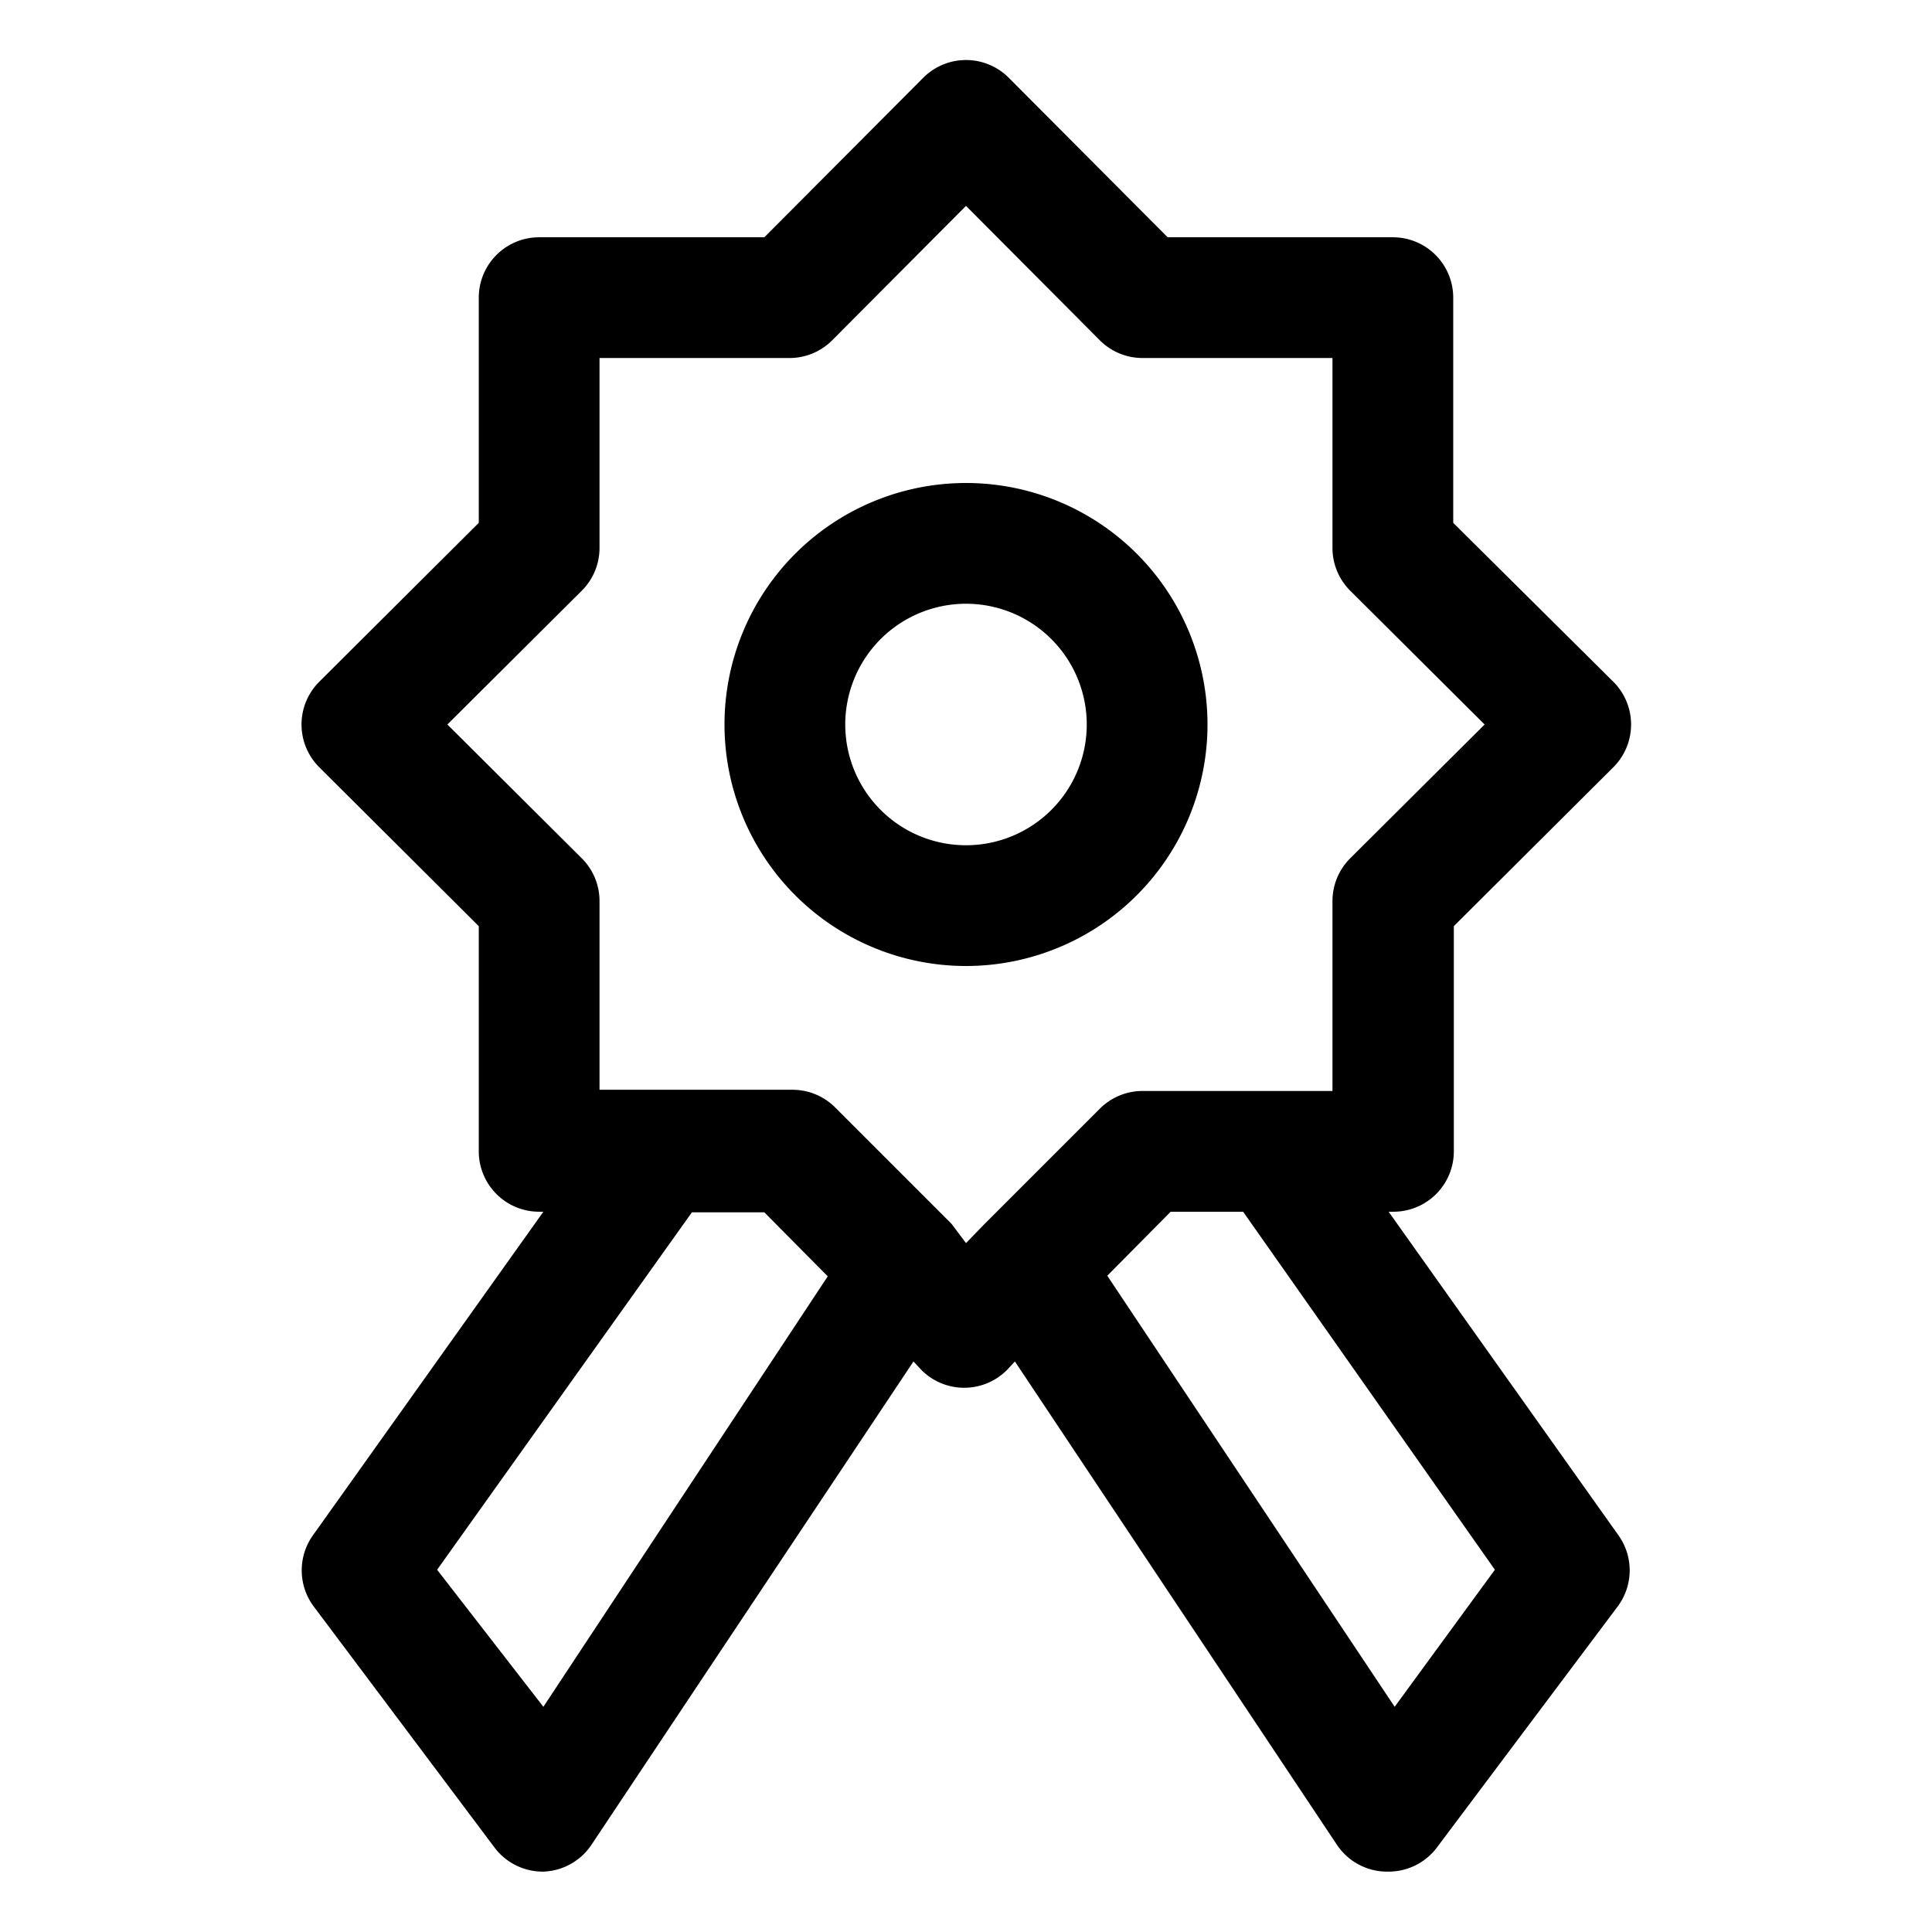
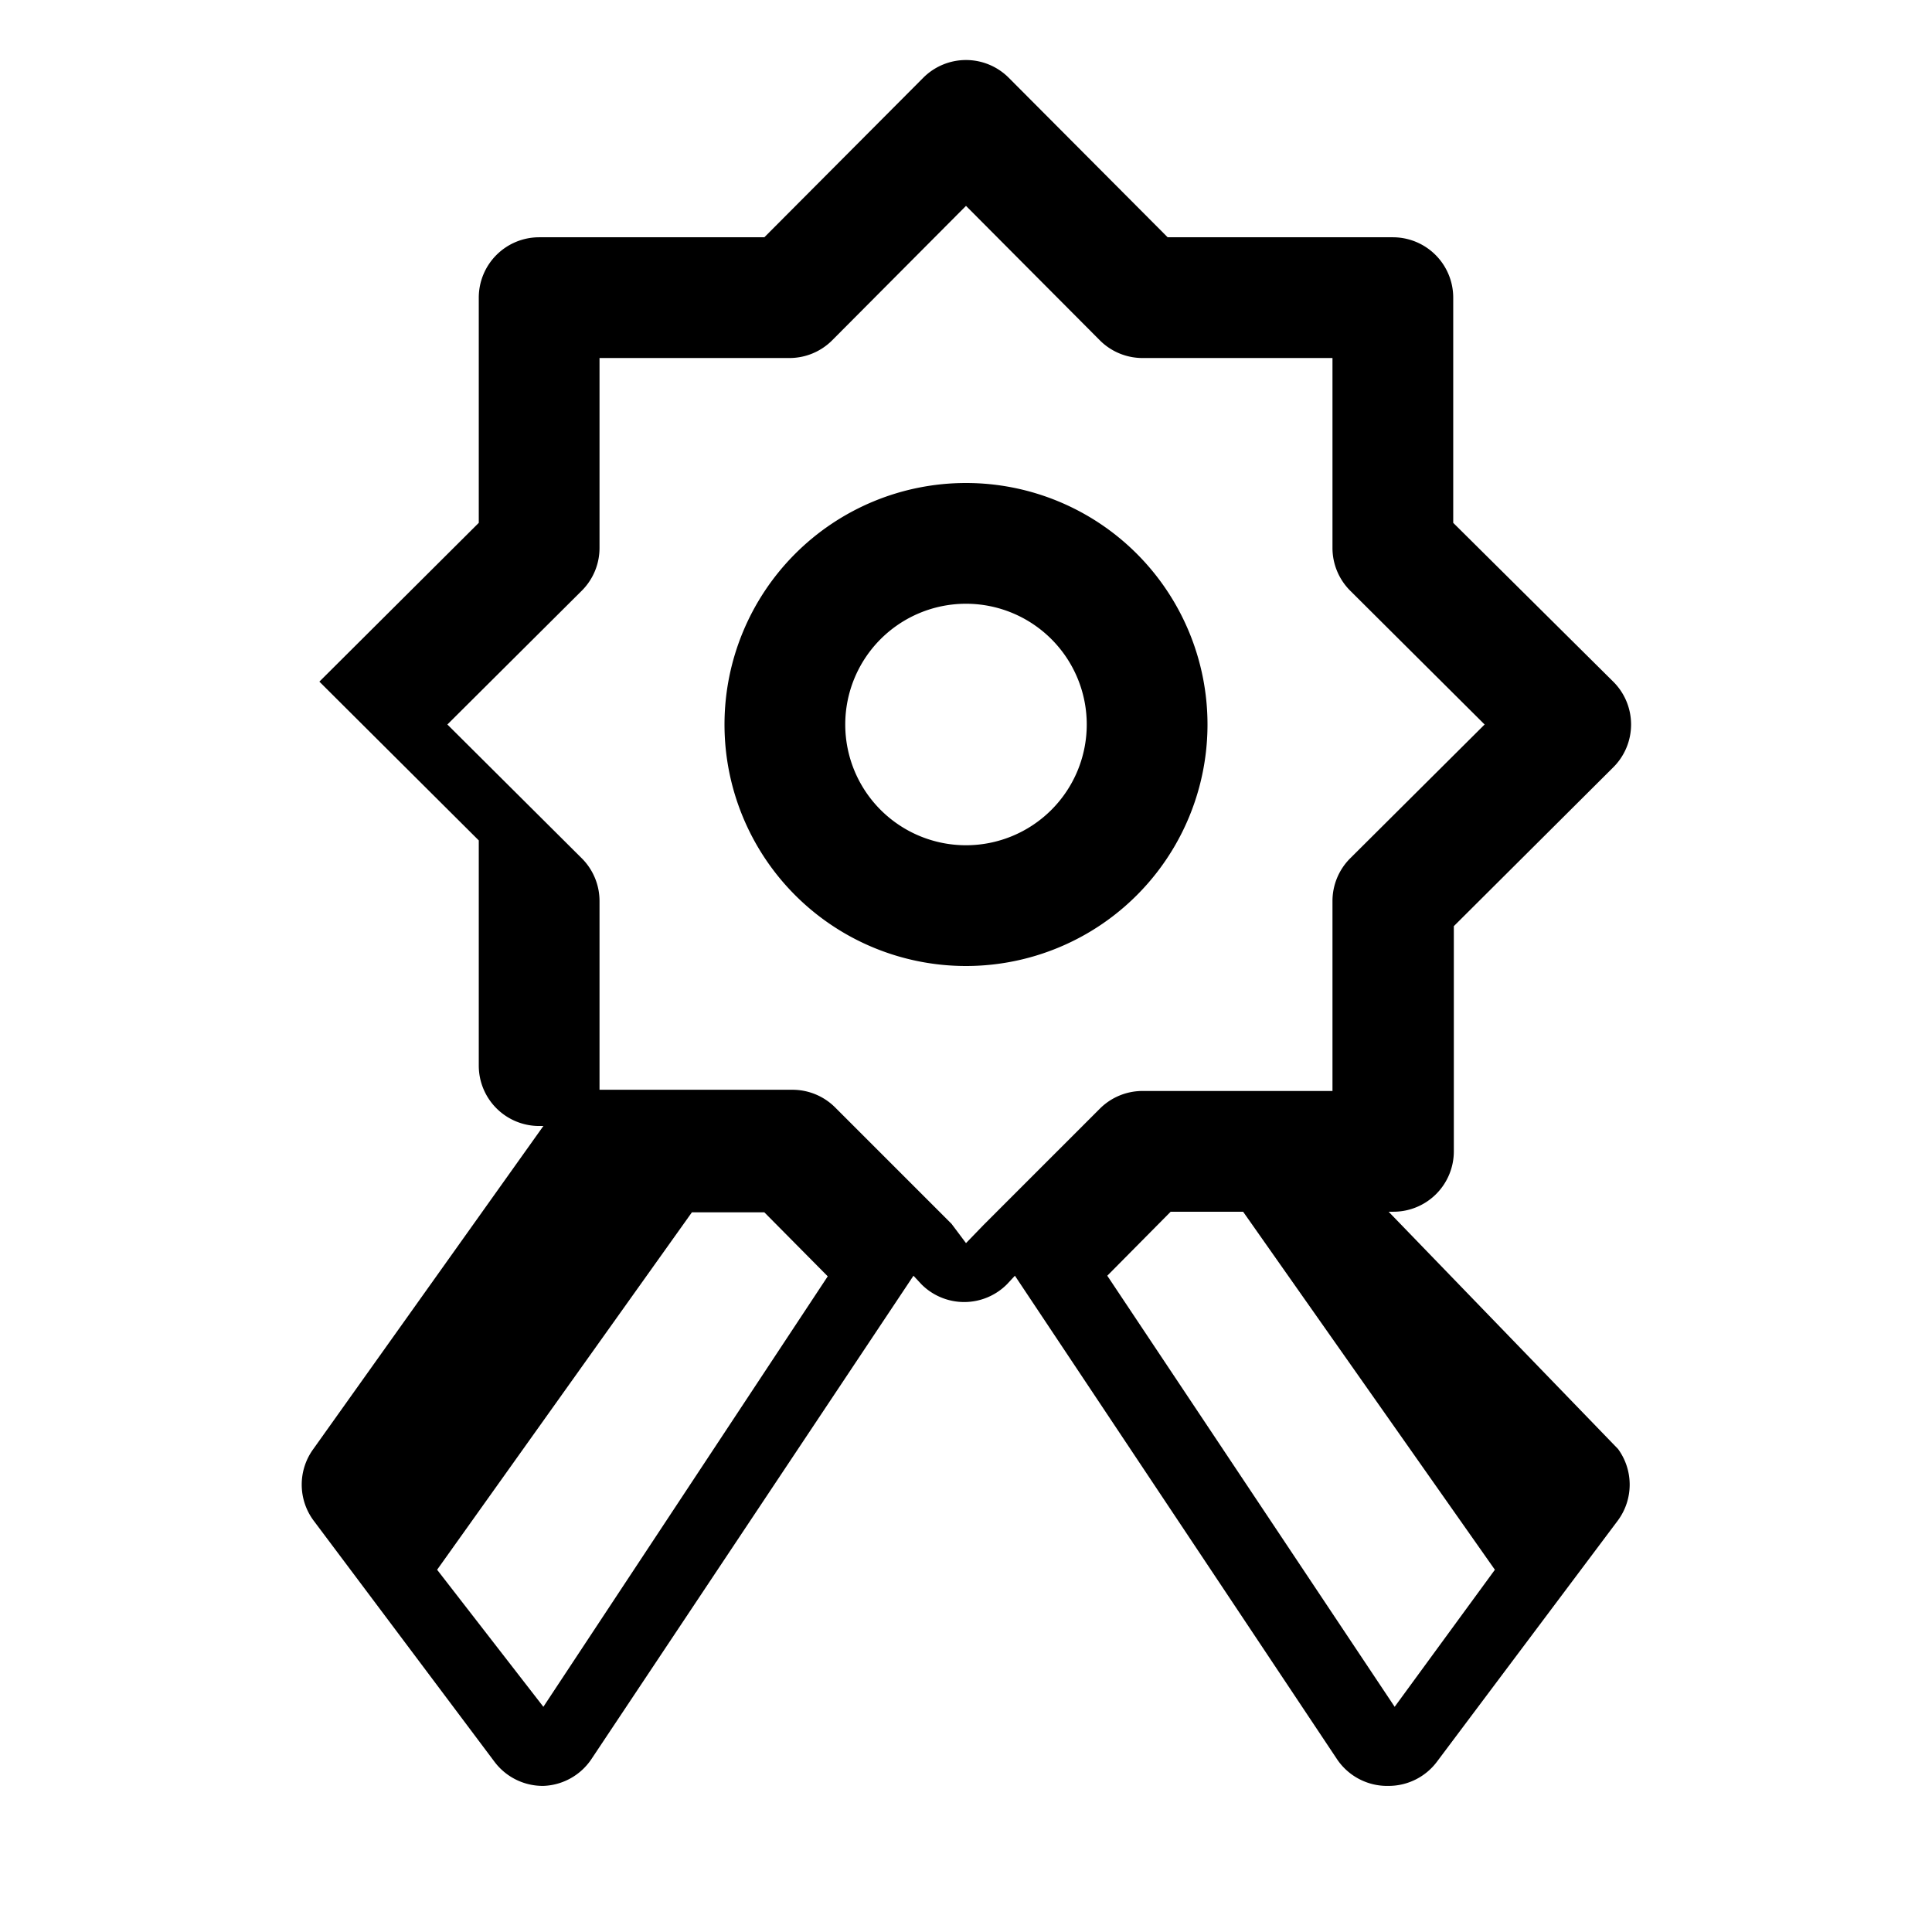
<svg xmlns="http://www.w3.org/2000/svg" viewBox="0 0 32 32">
  <linearGradient id="New_Gradient_Swatch_2" gradientUnits="userSpaceOnUse" x1="5.51" x2="26.49" y1="27.92" y2="6.94">
    <stop offset="0" stop-color="#3a3985" />
    <stop offset=".42" stop-color="#385fb5" />
    <stop offset="1" stop-color="#3499ff" />
  </linearGradient>
  <g id="Layer_76" data-name="Layer 76">
-     <path d="m20 12a4 4 0 1 0 -4 4 4 4 0 0 0 4-4zm-4 2a2 2 0 1 1 2-2 2 2 0 0 1 -2 2zm7 6.07h.08a1 1 0 0 0 1-1v-3.73l2.64-2.63a1 1 0 0 0 0-1.42l-2.65-2.63v-3.73a1 1 0 0 0 -1-1h-3.73l-2.63-2.64a1 1 0 0 0 -1.42 0l-2.63 2.64h-3.73a1 1 0 0 0 -1 1v3.73l-2.64 2.63a1 1 0 0 0 0 1.42l2.64 2.63v3.73a1 1 0 0 0 1 1h.07l-3.81 5.35a1 1 0 0 0 0 1.18l3 4a1 1 0 0 0 .81.4 1 1 0 0 0 .8-.45l5.33-8 .13.14a1 1 0 0 0 1.42 0l.13-.14 5.33 8a1 1 0 0 0 .86.45 1 1 0 0 0 .8-.4l3-4a1 1 0 0 0 0-1.18zm-14 8.2-1.76-2.27 4.22-5.92h1.2l1.05 1.06zm6.76-8-1.93-1.93a1 1 0 0 0 -.71-.29h-3.19v-3.12a1 1 0 0 0 -.29-.71l-2.23-2.22 2.23-2.22a1 1 0 0 0 .29-.71v-3.14h3.14a1 1 0 0 0 .71-.29l2.22-2.23 2.22 2.23a1 1 0 0 0 .71.29h3.14v3.14a1 1 0 0 0 .29.71l2.23 2.22-2.23 2.22a1 1 0 0 0 -.29.71v3.14h-3.14a1 1 0 0 0 -.71.29l-1.93 1.93-.29.3zm7.34 8-4.76-7.14 1.05-1.06h1.2l4.17 5.93z" fill="url(#New_Gradient_Swatch_2)" style="fill: rgb(0, 0, 0);" />
+     <path d="m20 12a4 4 0 1 0 -4 4 4 4 0 0 0 4-4zm-4 2a2 2 0 1 1 2-2 2 2 0 0 1 -2 2zm7 6.07h.08a1 1 0 0 0 1-1v-3.73l2.64-2.63a1 1 0 0 0 0-1.42l-2.65-2.63v-3.73a1 1 0 0 0 -1-1h-3.73l-2.63-2.64a1 1 0 0 0 -1.42 0l-2.63 2.64h-3.73a1 1 0 0 0 -1 1v3.73l-2.64 2.63l2.64 2.63v3.73a1 1 0 0 0 1 1h.07l-3.81 5.35a1 1 0 0 0 0 1.18l3 4a1 1 0 0 0 .81.4 1 1 0 0 0 .8-.45l5.33-8 .13.14a1 1 0 0 0 1.42 0l.13-.14 5.33 8a1 1 0 0 0 .86.45 1 1 0 0 0 .8-.4l3-4a1 1 0 0 0 0-1.18zm-14 8.2-1.76-2.27 4.22-5.92h1.2l1.05 1.06zm6.76-8-1.93-1.93a1 1 0 0 0 -.71-.29h-3.19v-3.12a1 1 0 0 0 -.29-.71l-2.23-2.22 2.23-2.22a1 1 0 0 0 .29-.71v-3.14h3.14a1 1 0 0 0 .71-.29l2.22-2.23 2.22 2.23a1 1 0 0 0 .71.29h3.14v3.14a1 1 0 0 0 .29.71l2.23 2.22-2.23 2.22a1 1 0 0 0 -.29.71v3.14h-3.14a1 1 0 0 0 -.71.29l-1.93 1.93-.29.3zm7.34 8-4.76-7.14 1.05-1.06h1.2l4.17 5.93z" fill="url(#New_Gradient_Swatch_2)" style="fill: rgb(0, 0, 0);" />
  </g>
</svg>